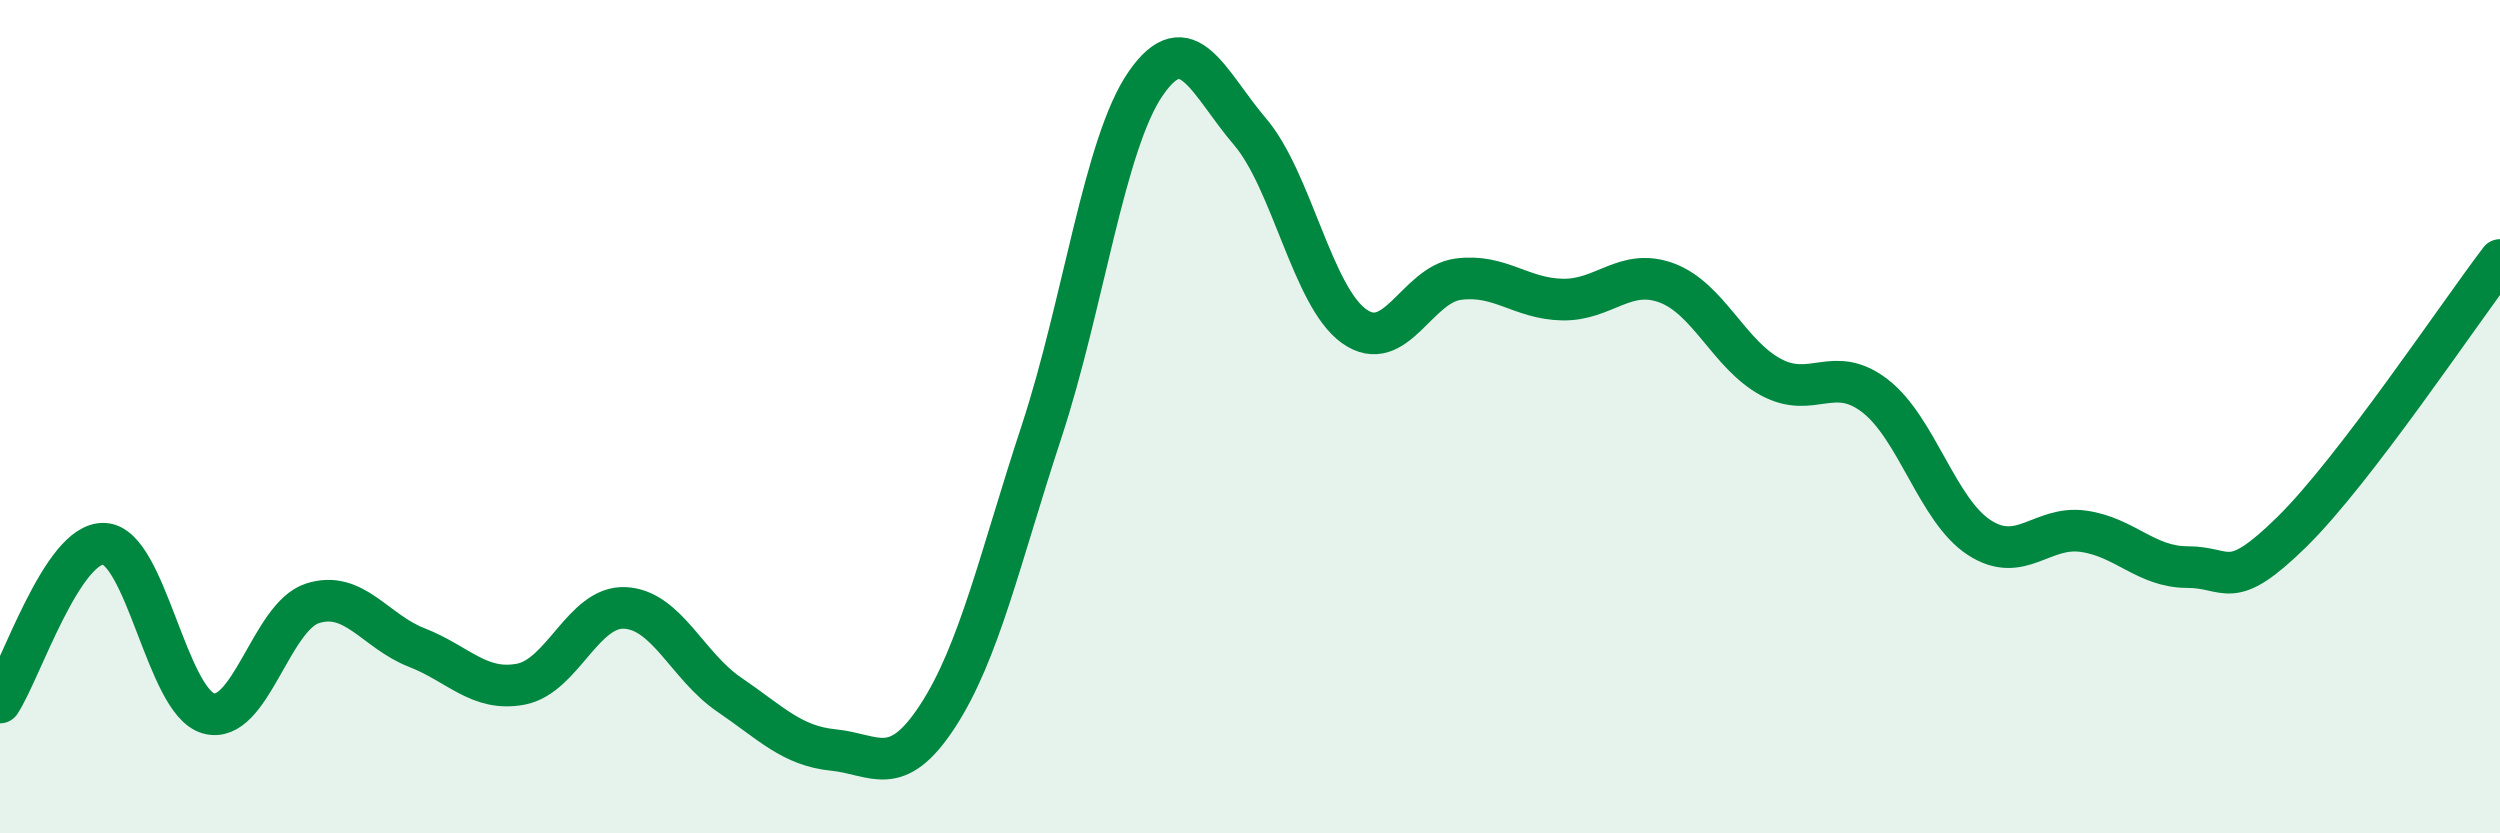
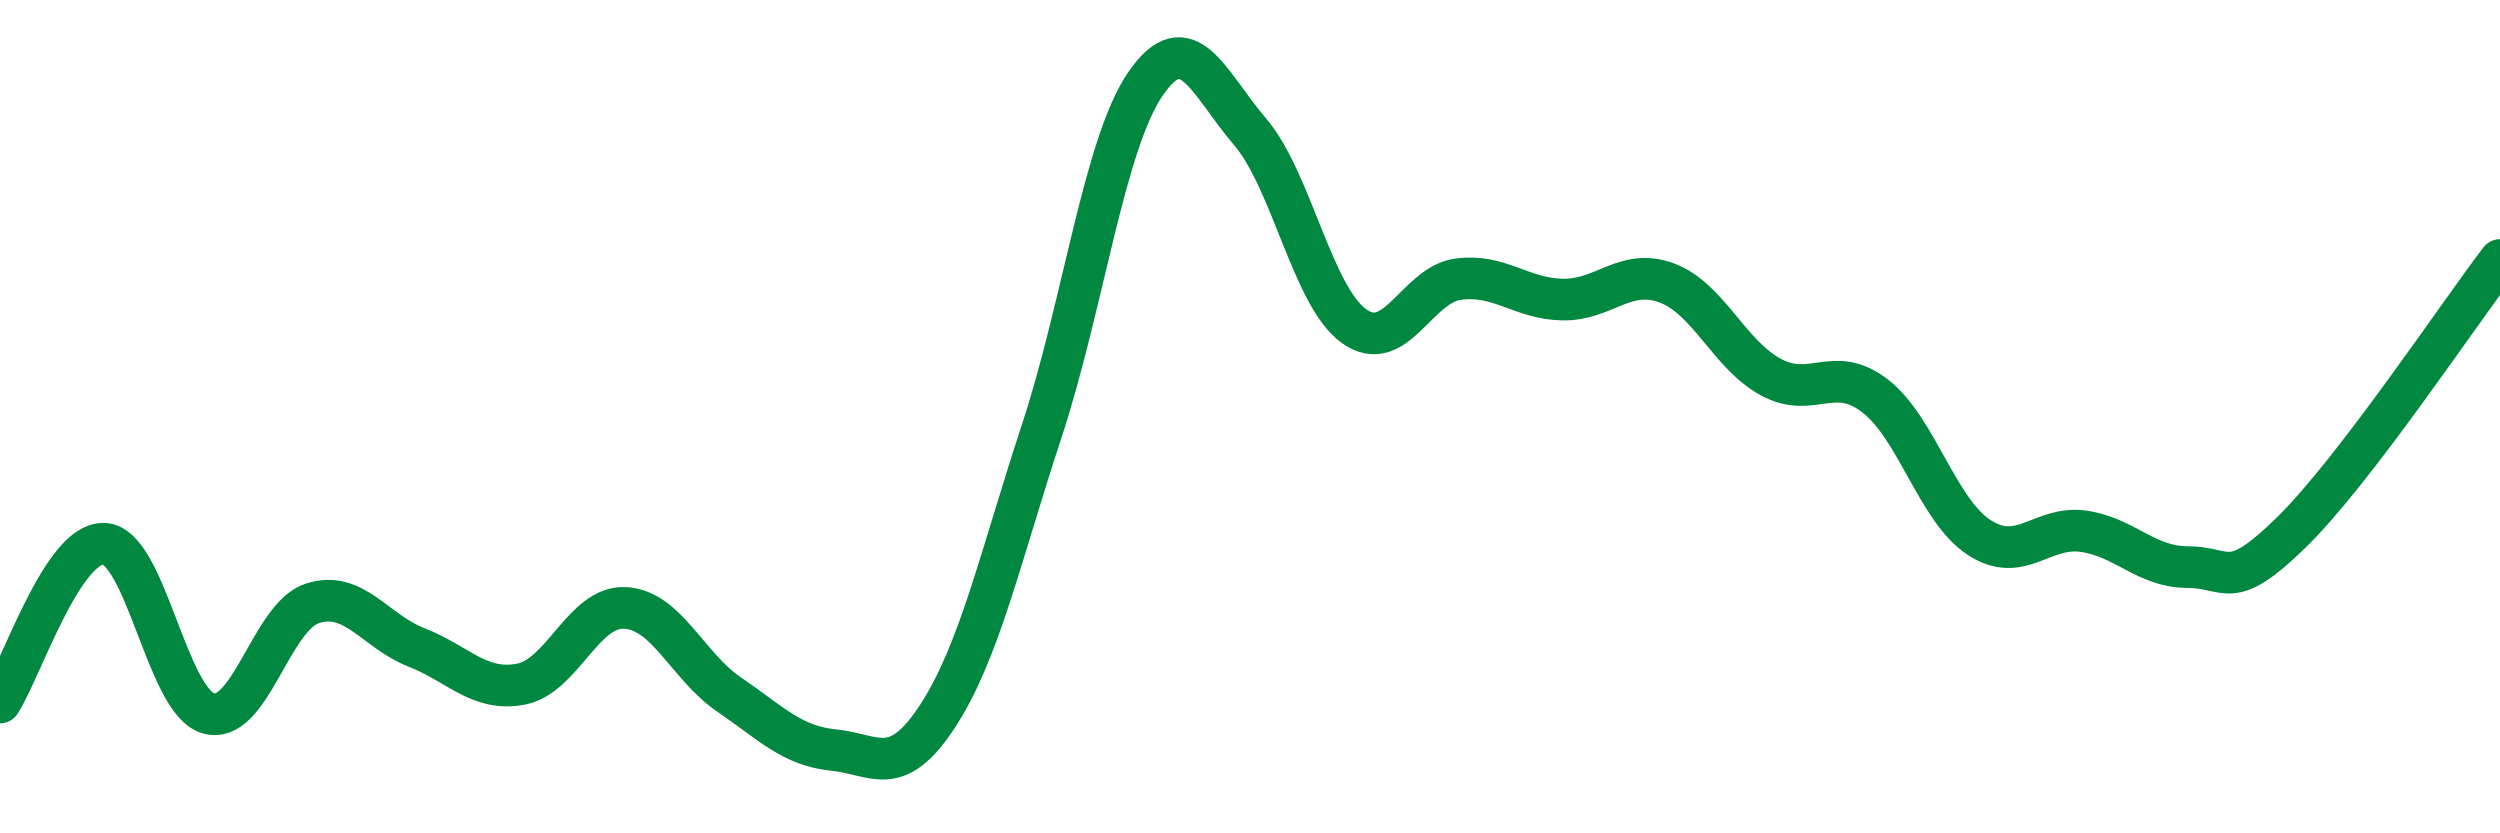
<svg xmlns="http://www.w3.org/2000/svg" width="60" height="20" viewBox="0 0 60 20">
-   <path d="M 0,16.86 C 0.5,16.1 1.5,13 2.5,13.05 C 3.5,13.1 4,16.83 5,17.12 C 6,17.41 6.5,14.8 7.5,14.48 C 8.5,14.16 9,15.15 10,15.54 C 11,15.93 11.5,16.61 12.5,16.42 C 13.5,16.23 14,14.54 15,14.59 C 16,14.64 16.5,15.99 17.5,16.67 C 18.5,17.35 19,17.9 20,18 C 21,18.1 21.5,18.72 22.5,17.19 C 23.5,15.66 24,13.39 25,10.35 C 26,7.31 26.5,3.44 27.5,2 C 28.5,0.56 29,1.99 30,3.16 C 31,4.33 31.5,7.12 32.5,7.83 C 33.5,8.54 34,6.83 35,6.7 C 36,6.57 36.5,7.17 37.5,7.19 C 38.5,7.21 39,6.42 40,6.79 C 41,7.16 41.5,8.51 42.5,9.05 C 43.5,9.59 44,8.73 45,9.5 C 46,10.27 46.5,12.25 47.5,12.9 C 48.5,13.55 49,12.61 50,12.75 C 51,12.89 51.5,13.61 52.5,13.61 C 53.5,13.61 53.5,14.24 55,12.77 C 56.5,11.3 59,7.55 60,6.24L60 20L0 20Z" fill="#008740" opacity="0.1" stroke-linecap="round" stroke-linejoin="round" />
  <path d="M 0,16.86 C 0.5,16.1 1.5,13 2.5,13.05 C 3.5,13.1 4,16.83 5,17.12 C 6,17.41 6.5,14.8 7.5,14.48 C 8.5,14.16 9,15.15 10,15.54 C 11,15.93 11.5,16.61 12.5,16.42 C 13.5,16.23 14,14.54 15,14.59 C 16,14.64 16.5,15.99 17.5,16.67 C 18.5,17.35 19,17.9 20,18 C 21,18.1 21.5,18.72 22.5,17.19 C 23.5,15.66 24,13.39 25,10.35 C 26,7.31 26.5,3.44 27.5,2 C 28.5,0.56 29,1.99 30,3.16 C 31,4.33 31.5,7.12 32.5,7.83 C 33.5,8.54 34,6.83 35,6.7 C 36,6.57 36.5,7.17 37.5,7.19 C 38.5,7.21 39,6.42 40,6.79 C 41,7.16 41.5,8.51 42.5,9.05 C 43.5,9.59 44,8.73 45,9.5 C 46,10.27 46.5,12.25 47.5,12.9 C 48.5,13.55 49,12.61 50,12.75 C 51,12.89 51.5,13.61 52.5,13.61 C 53.5,13.61 53.5,14.24 55,12.77 C 56.5,11.3 59,7.55 60,6.24" stroke="#008740" stroke-width="1" fill="none" stroke-linecap="round" stroke-linejoin="round" />
</svg>